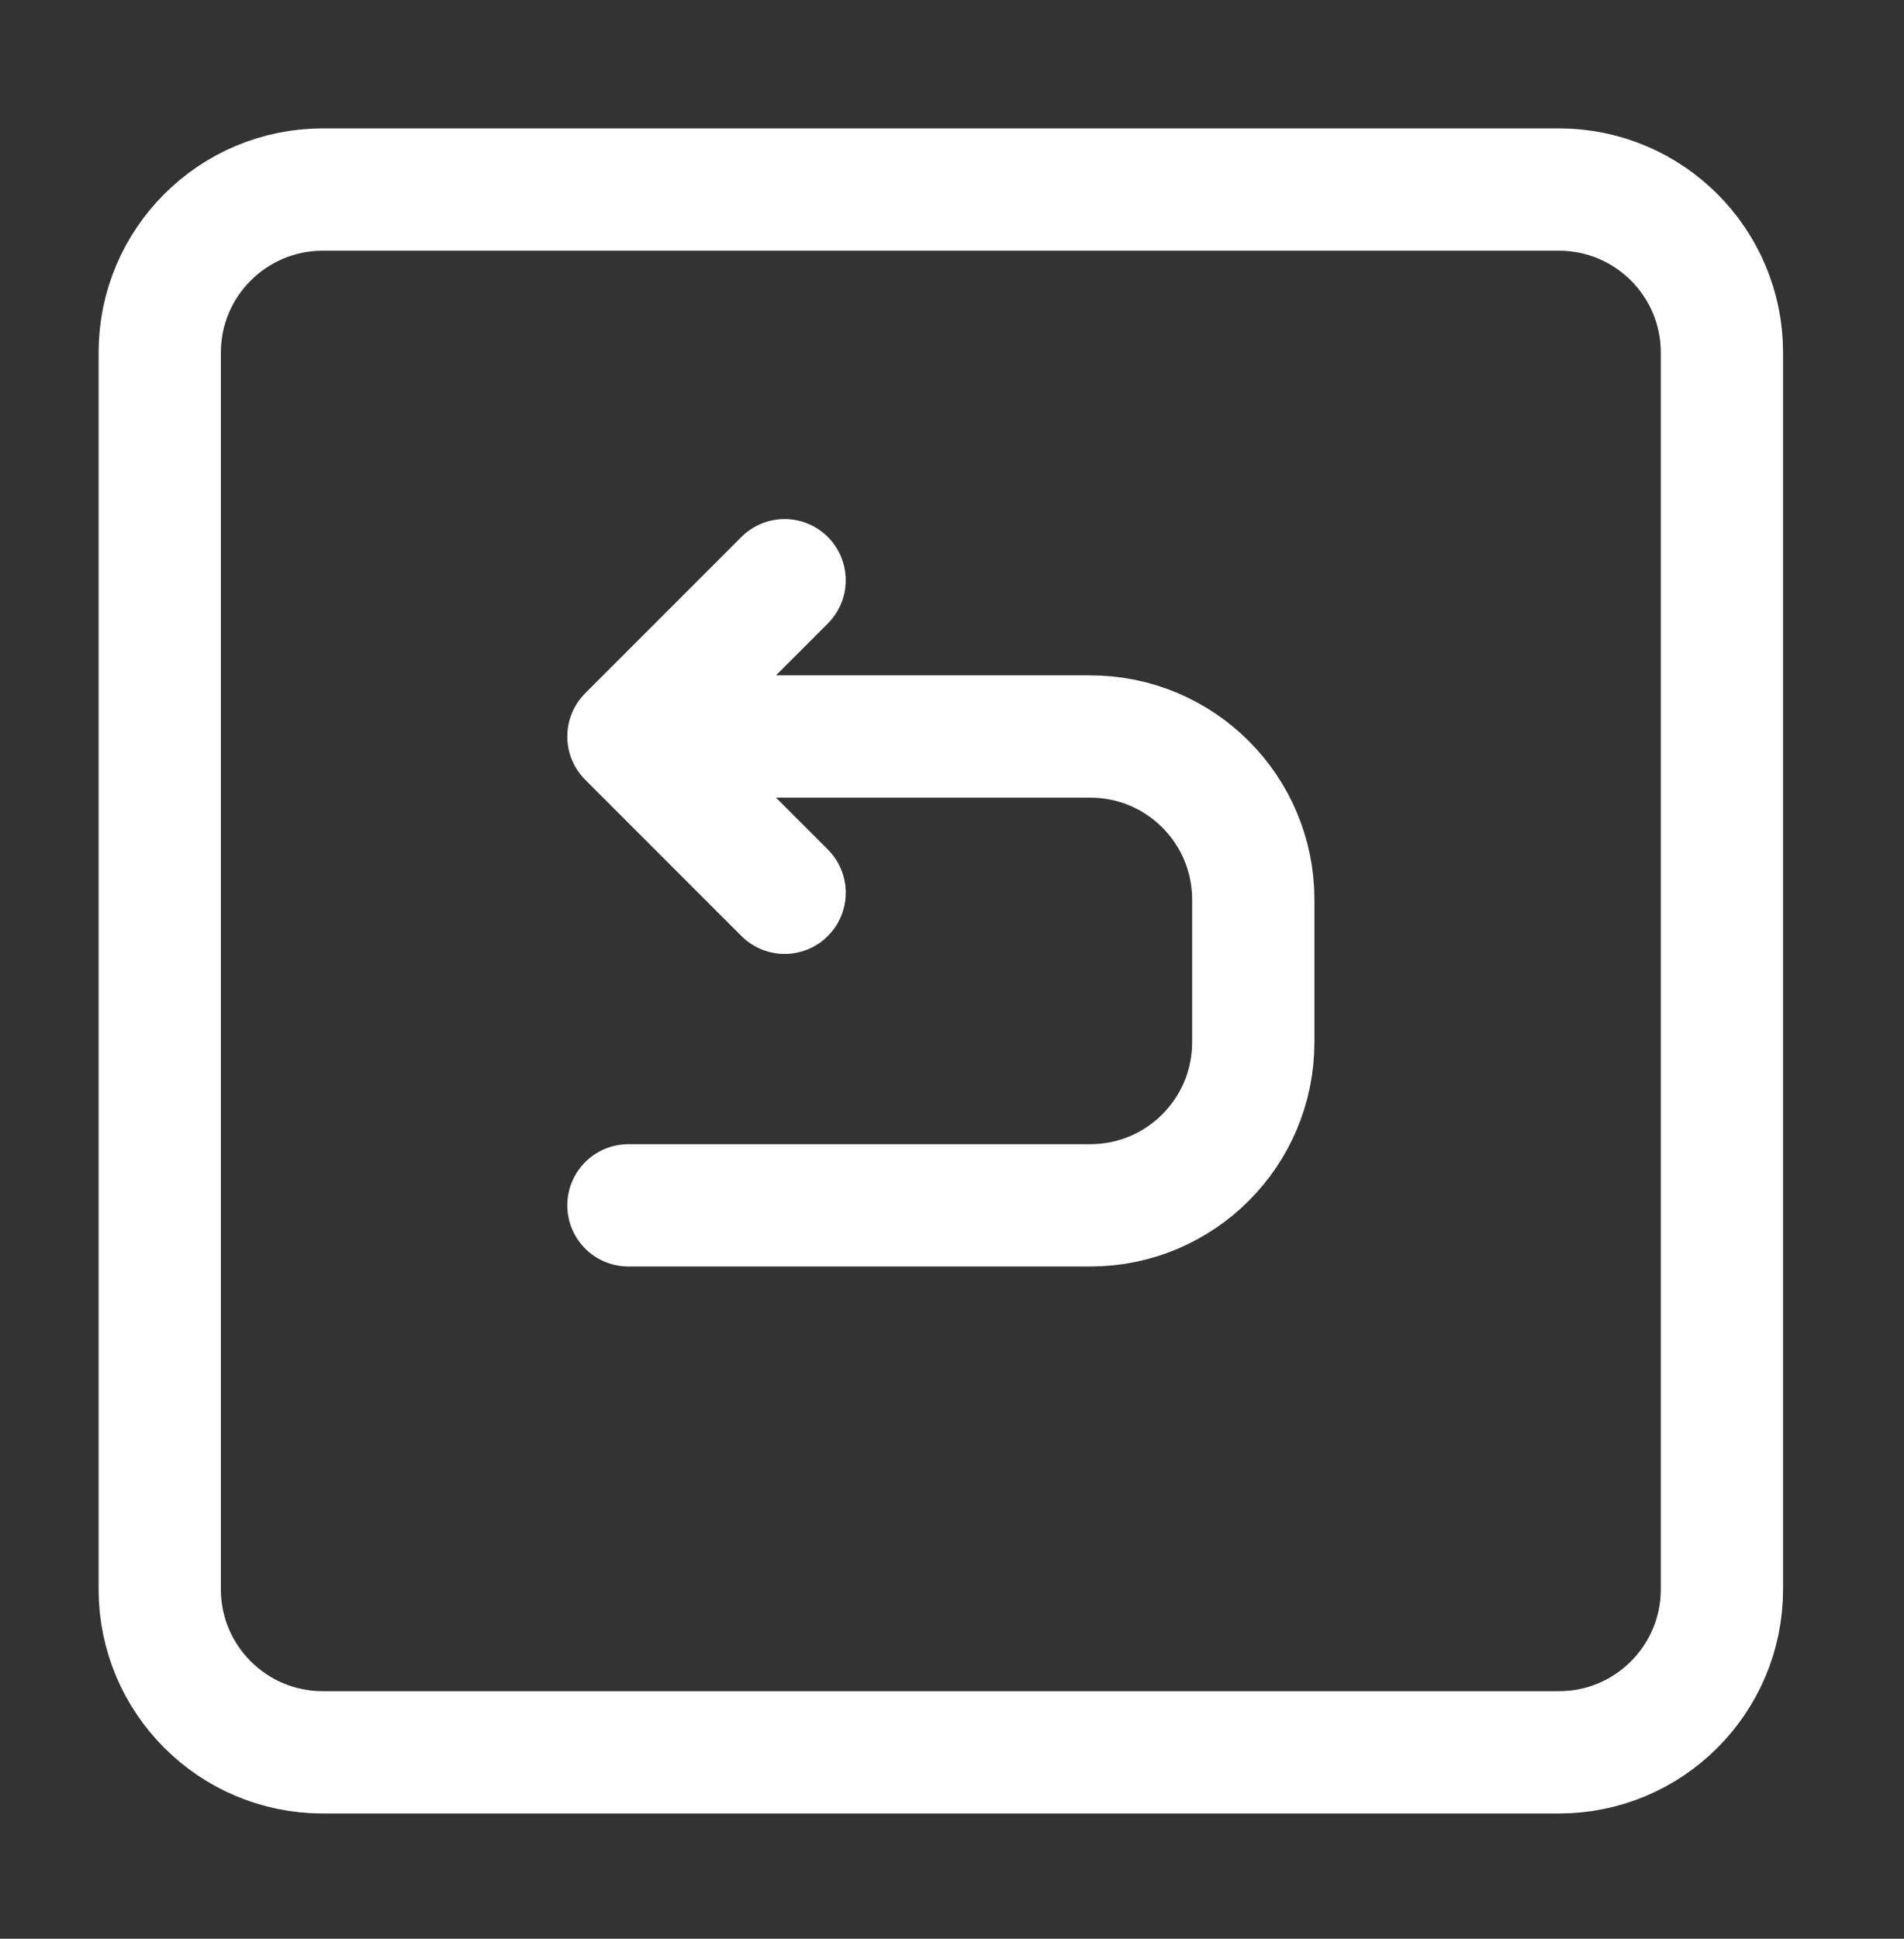
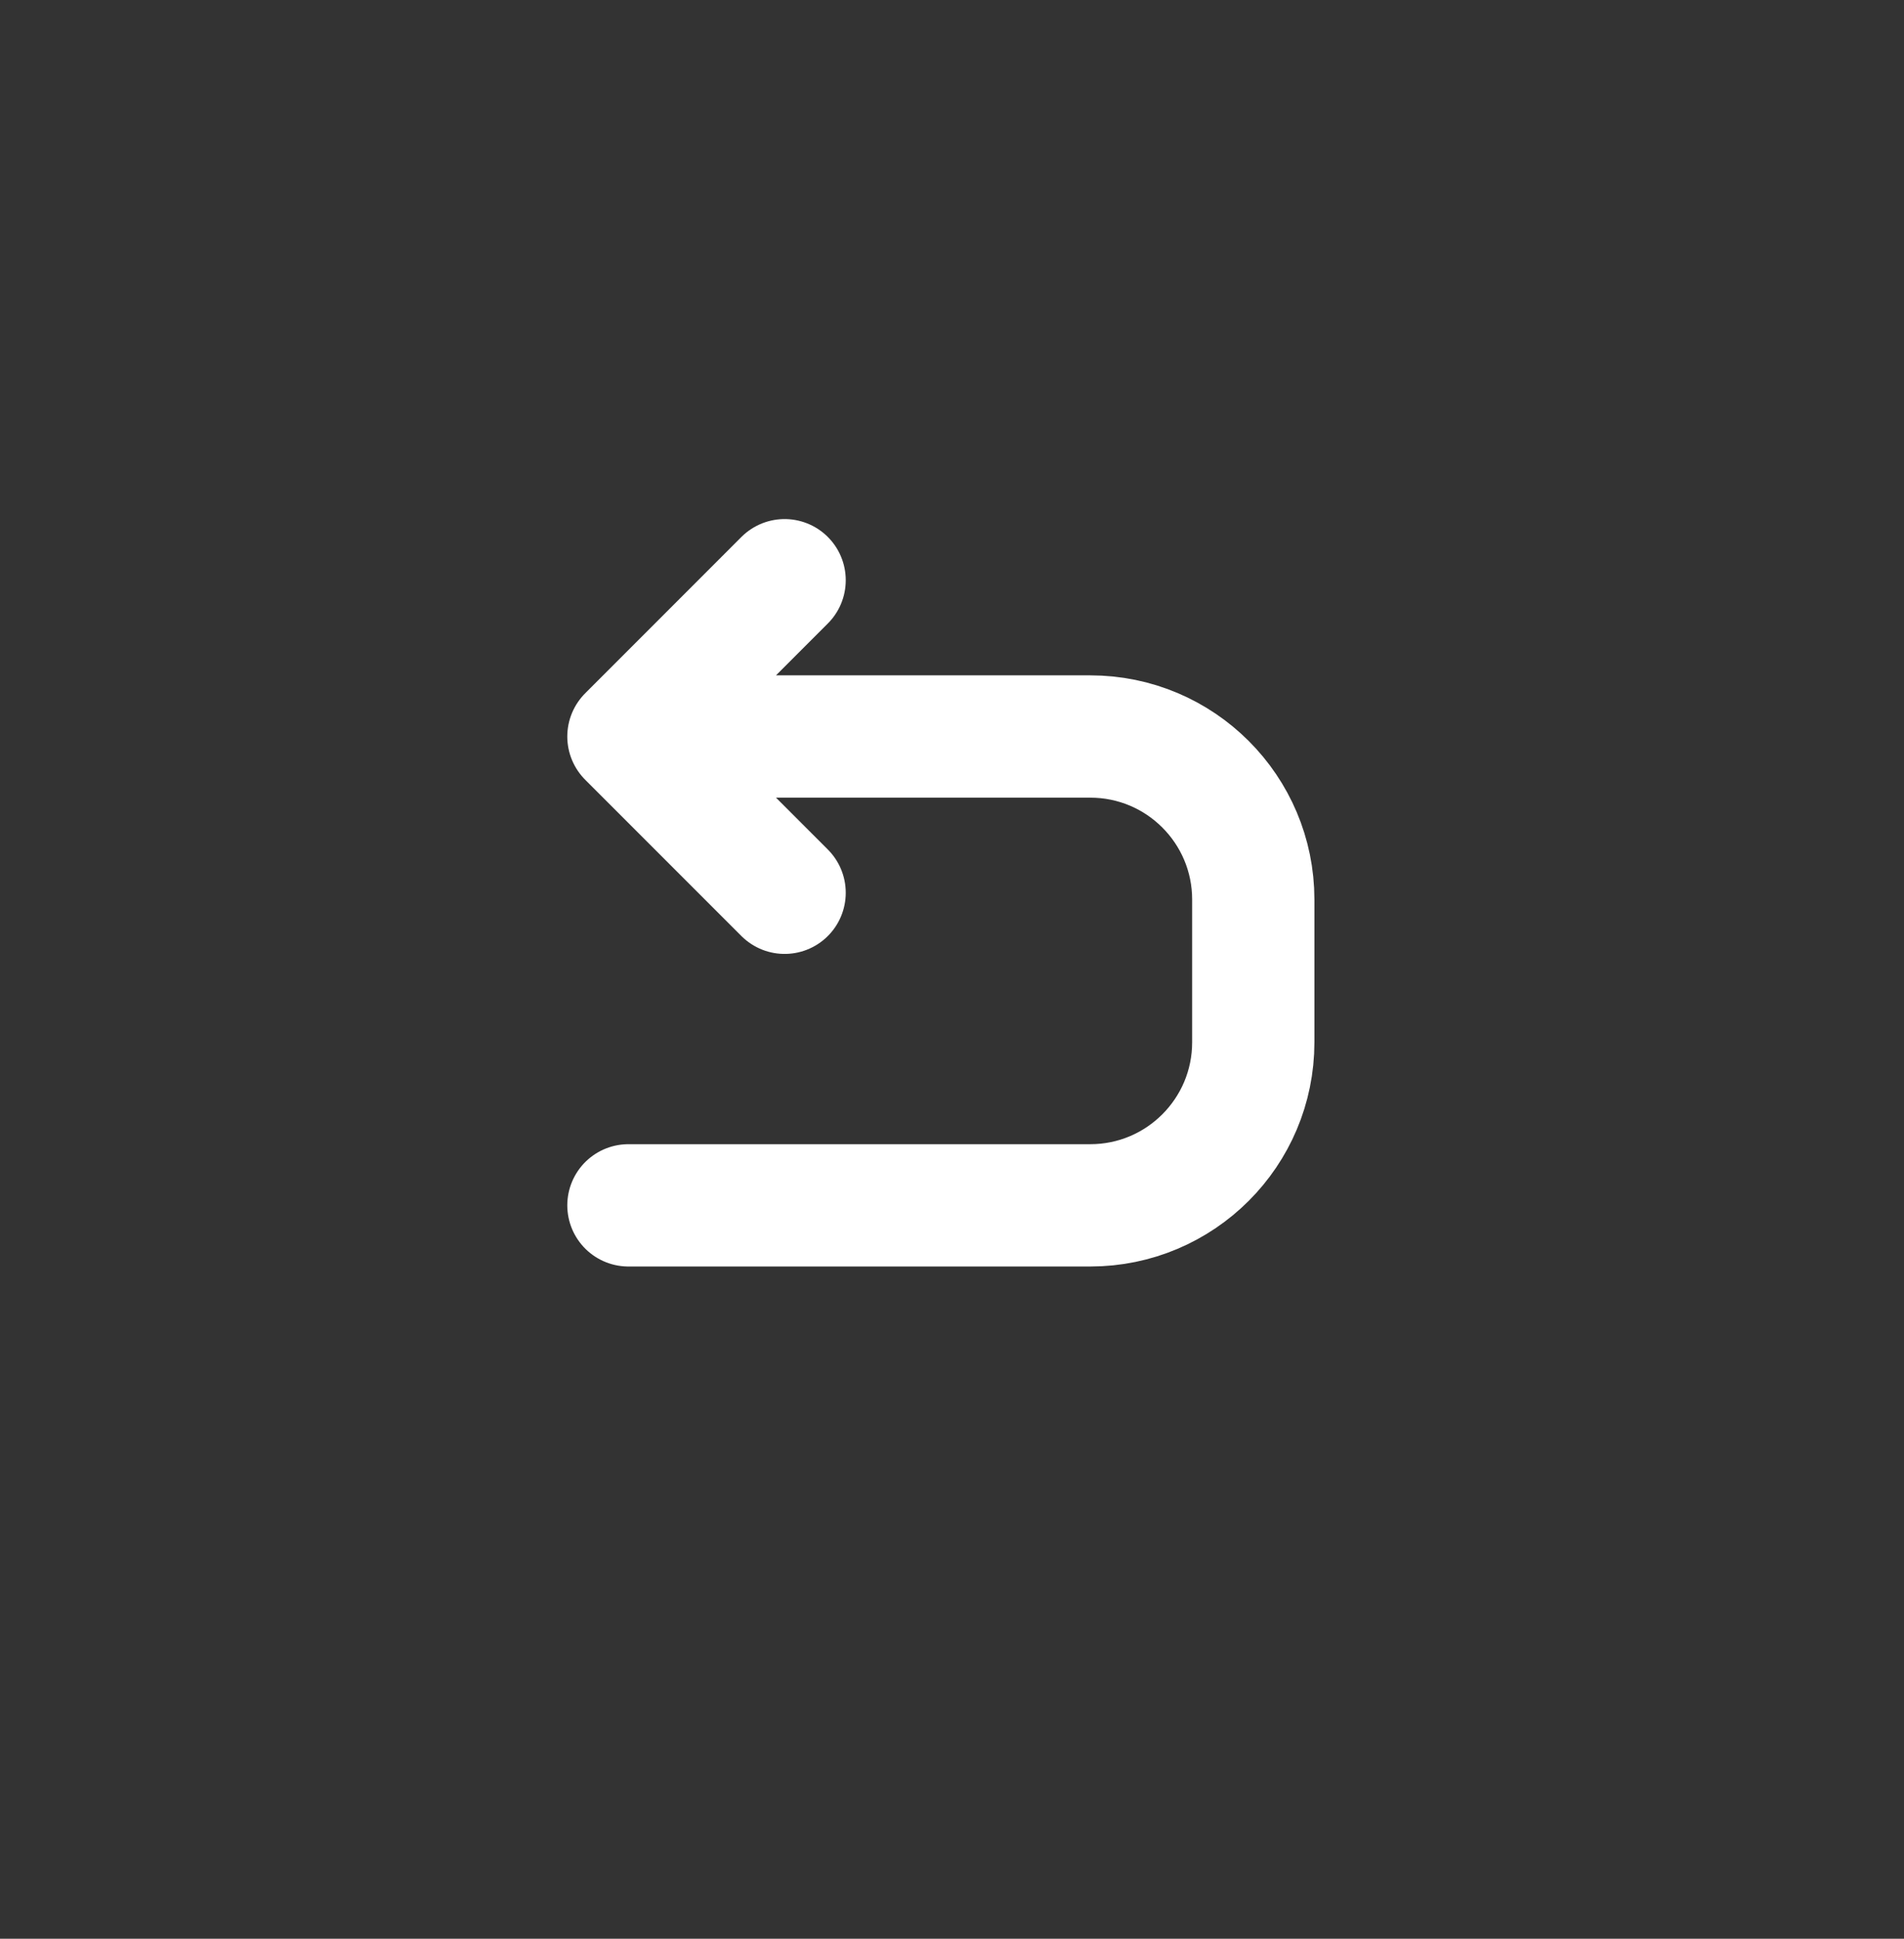
<svg xmlns="http://www.w3.org/2000/svg" width="56" height="57" viewBox="0 0 56 57" fill="none">
  <rect x="0" y="0" width="56" height="57" fill="#333333" stroke="none" />
-   <path d="M9.493 5.573H45.851C48.499 5.573 50.645 7.719 50.645 10.367V46.725C50.645 49.373 48.499 51.52 45.851 51.52H9.493C6.845 51.52 4.698 49.373 4.698 46.725V10.367C4.698 7.719 6.845 5.573 9.493 5.573Z" stroke="white" stroke-width="3.596" stroke-linecap="round" stroke-linejoin="round" />
  <path d="M23.077 17.059L18.483 21.654M18.483 21.654L23.077 26.248M18.483 21.654H32.067C34.715 21.654 36.861 23.8 36.861 26.448V30.643C36.861 33.291 34.715 35.438 32.067 35.438H18.483" stroke="white" stroke-width="3.596" stroke-linecap="round" stroke-linejoin="round" />
</svg>